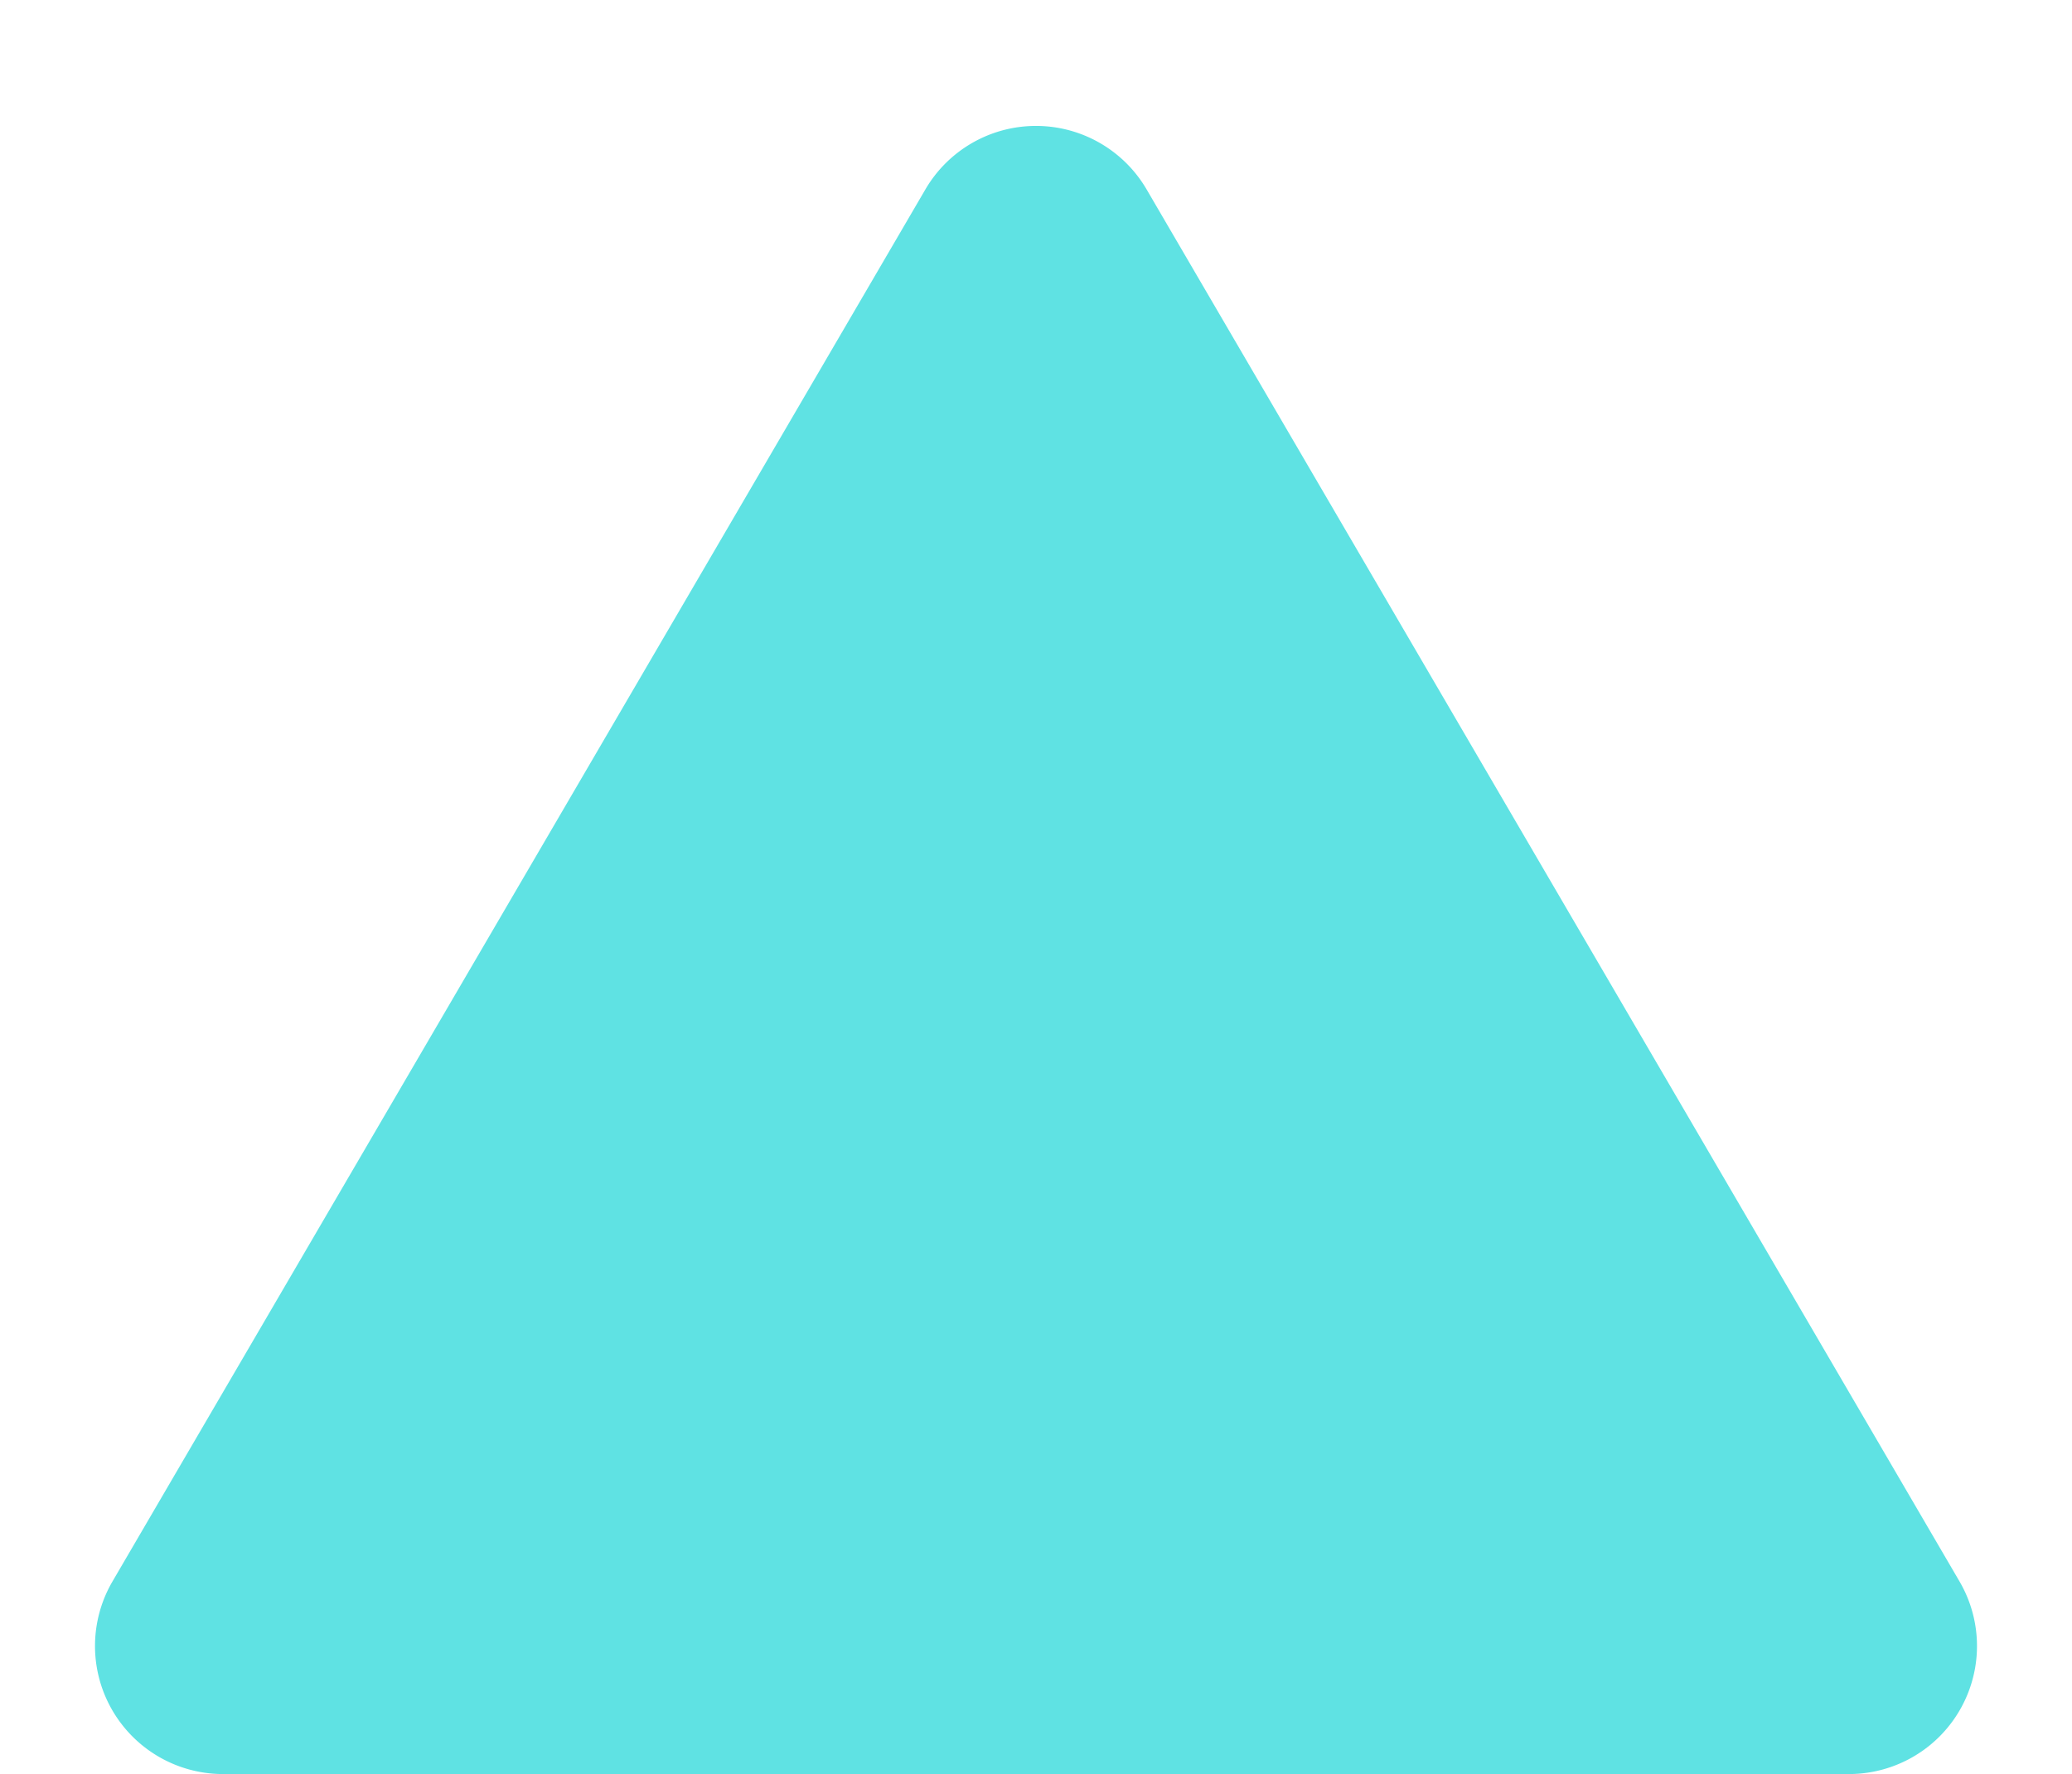
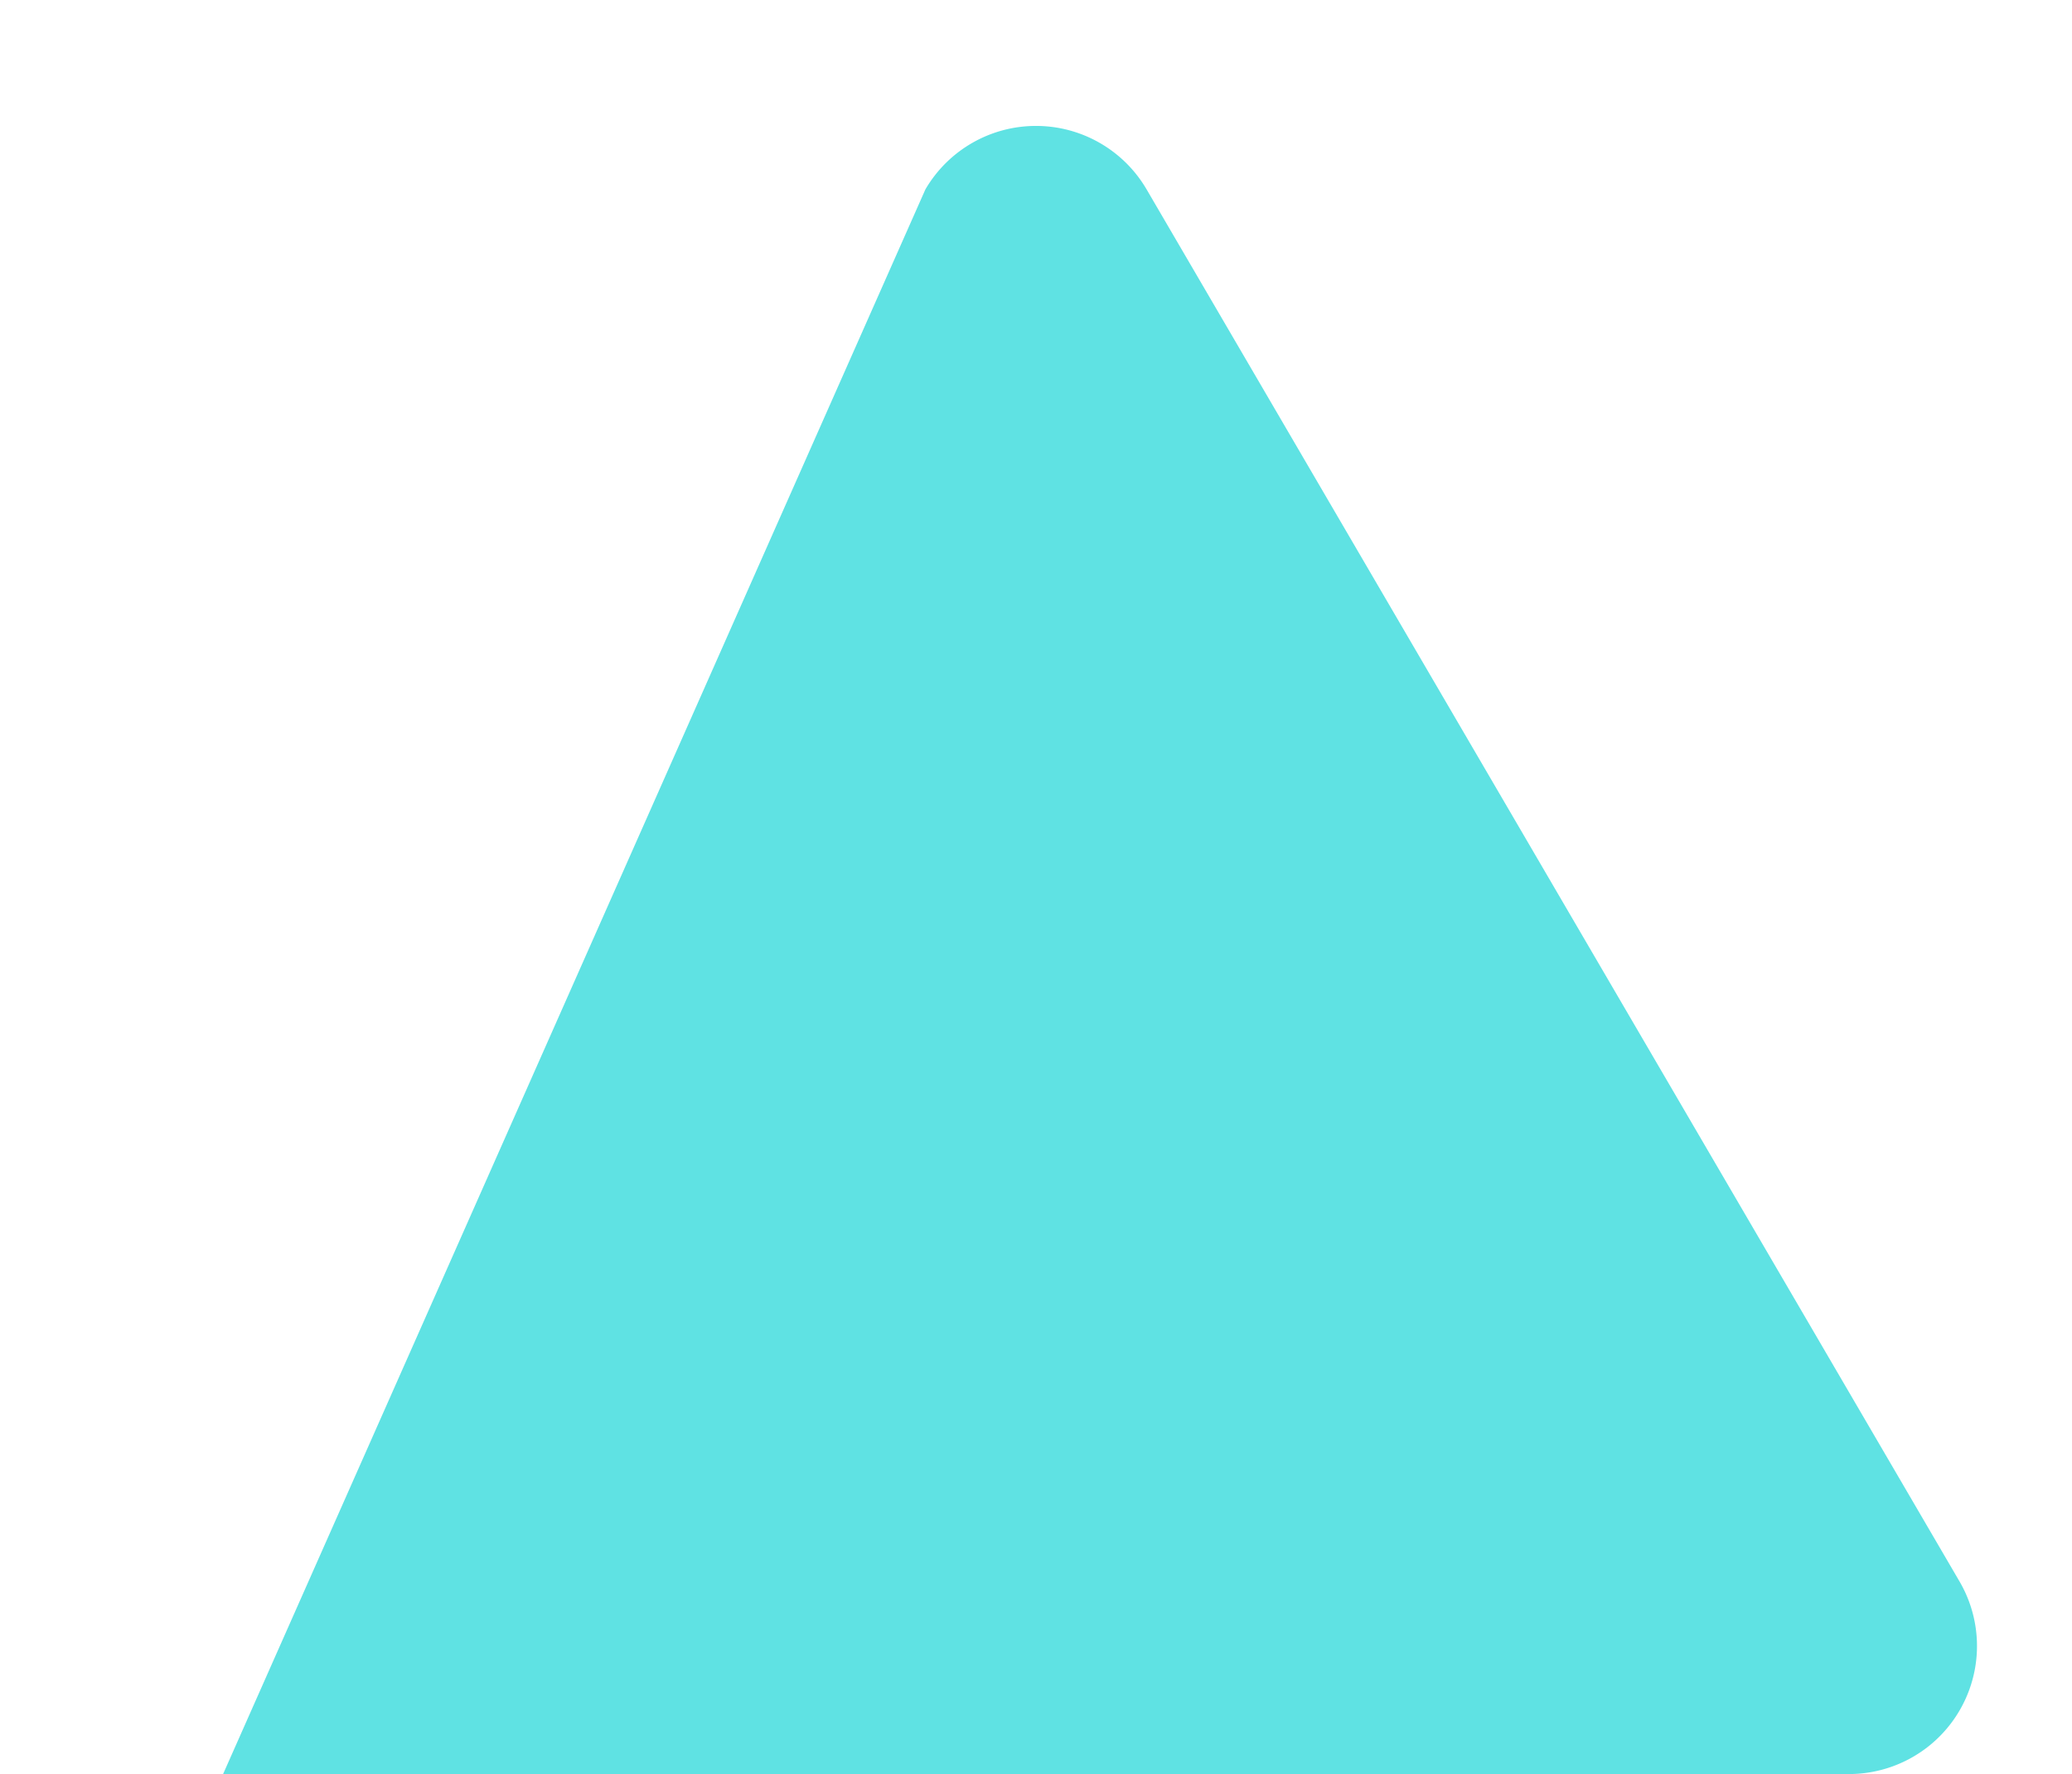
<svg xmlns="http://www.w3.org/2000/svg" width="242.654" height="207.814">
-   <path data-name="Polygon 31" d="M108.373 22.188a15 15 0 0125.908 0l95.2 163.064a15 15 0 01-12.954 22.563h-190.4a15 15 0 01-12.954-22.563z" fill="#5fe2e3" />
+   <path data-name="Polygon 31" d="M108.373 22.188a15 15 0 0125.908 0l95.2 163.064a15 15 0 01-12.954 22.563h-190.4z" fill="#5fe2e3" />
</svg>